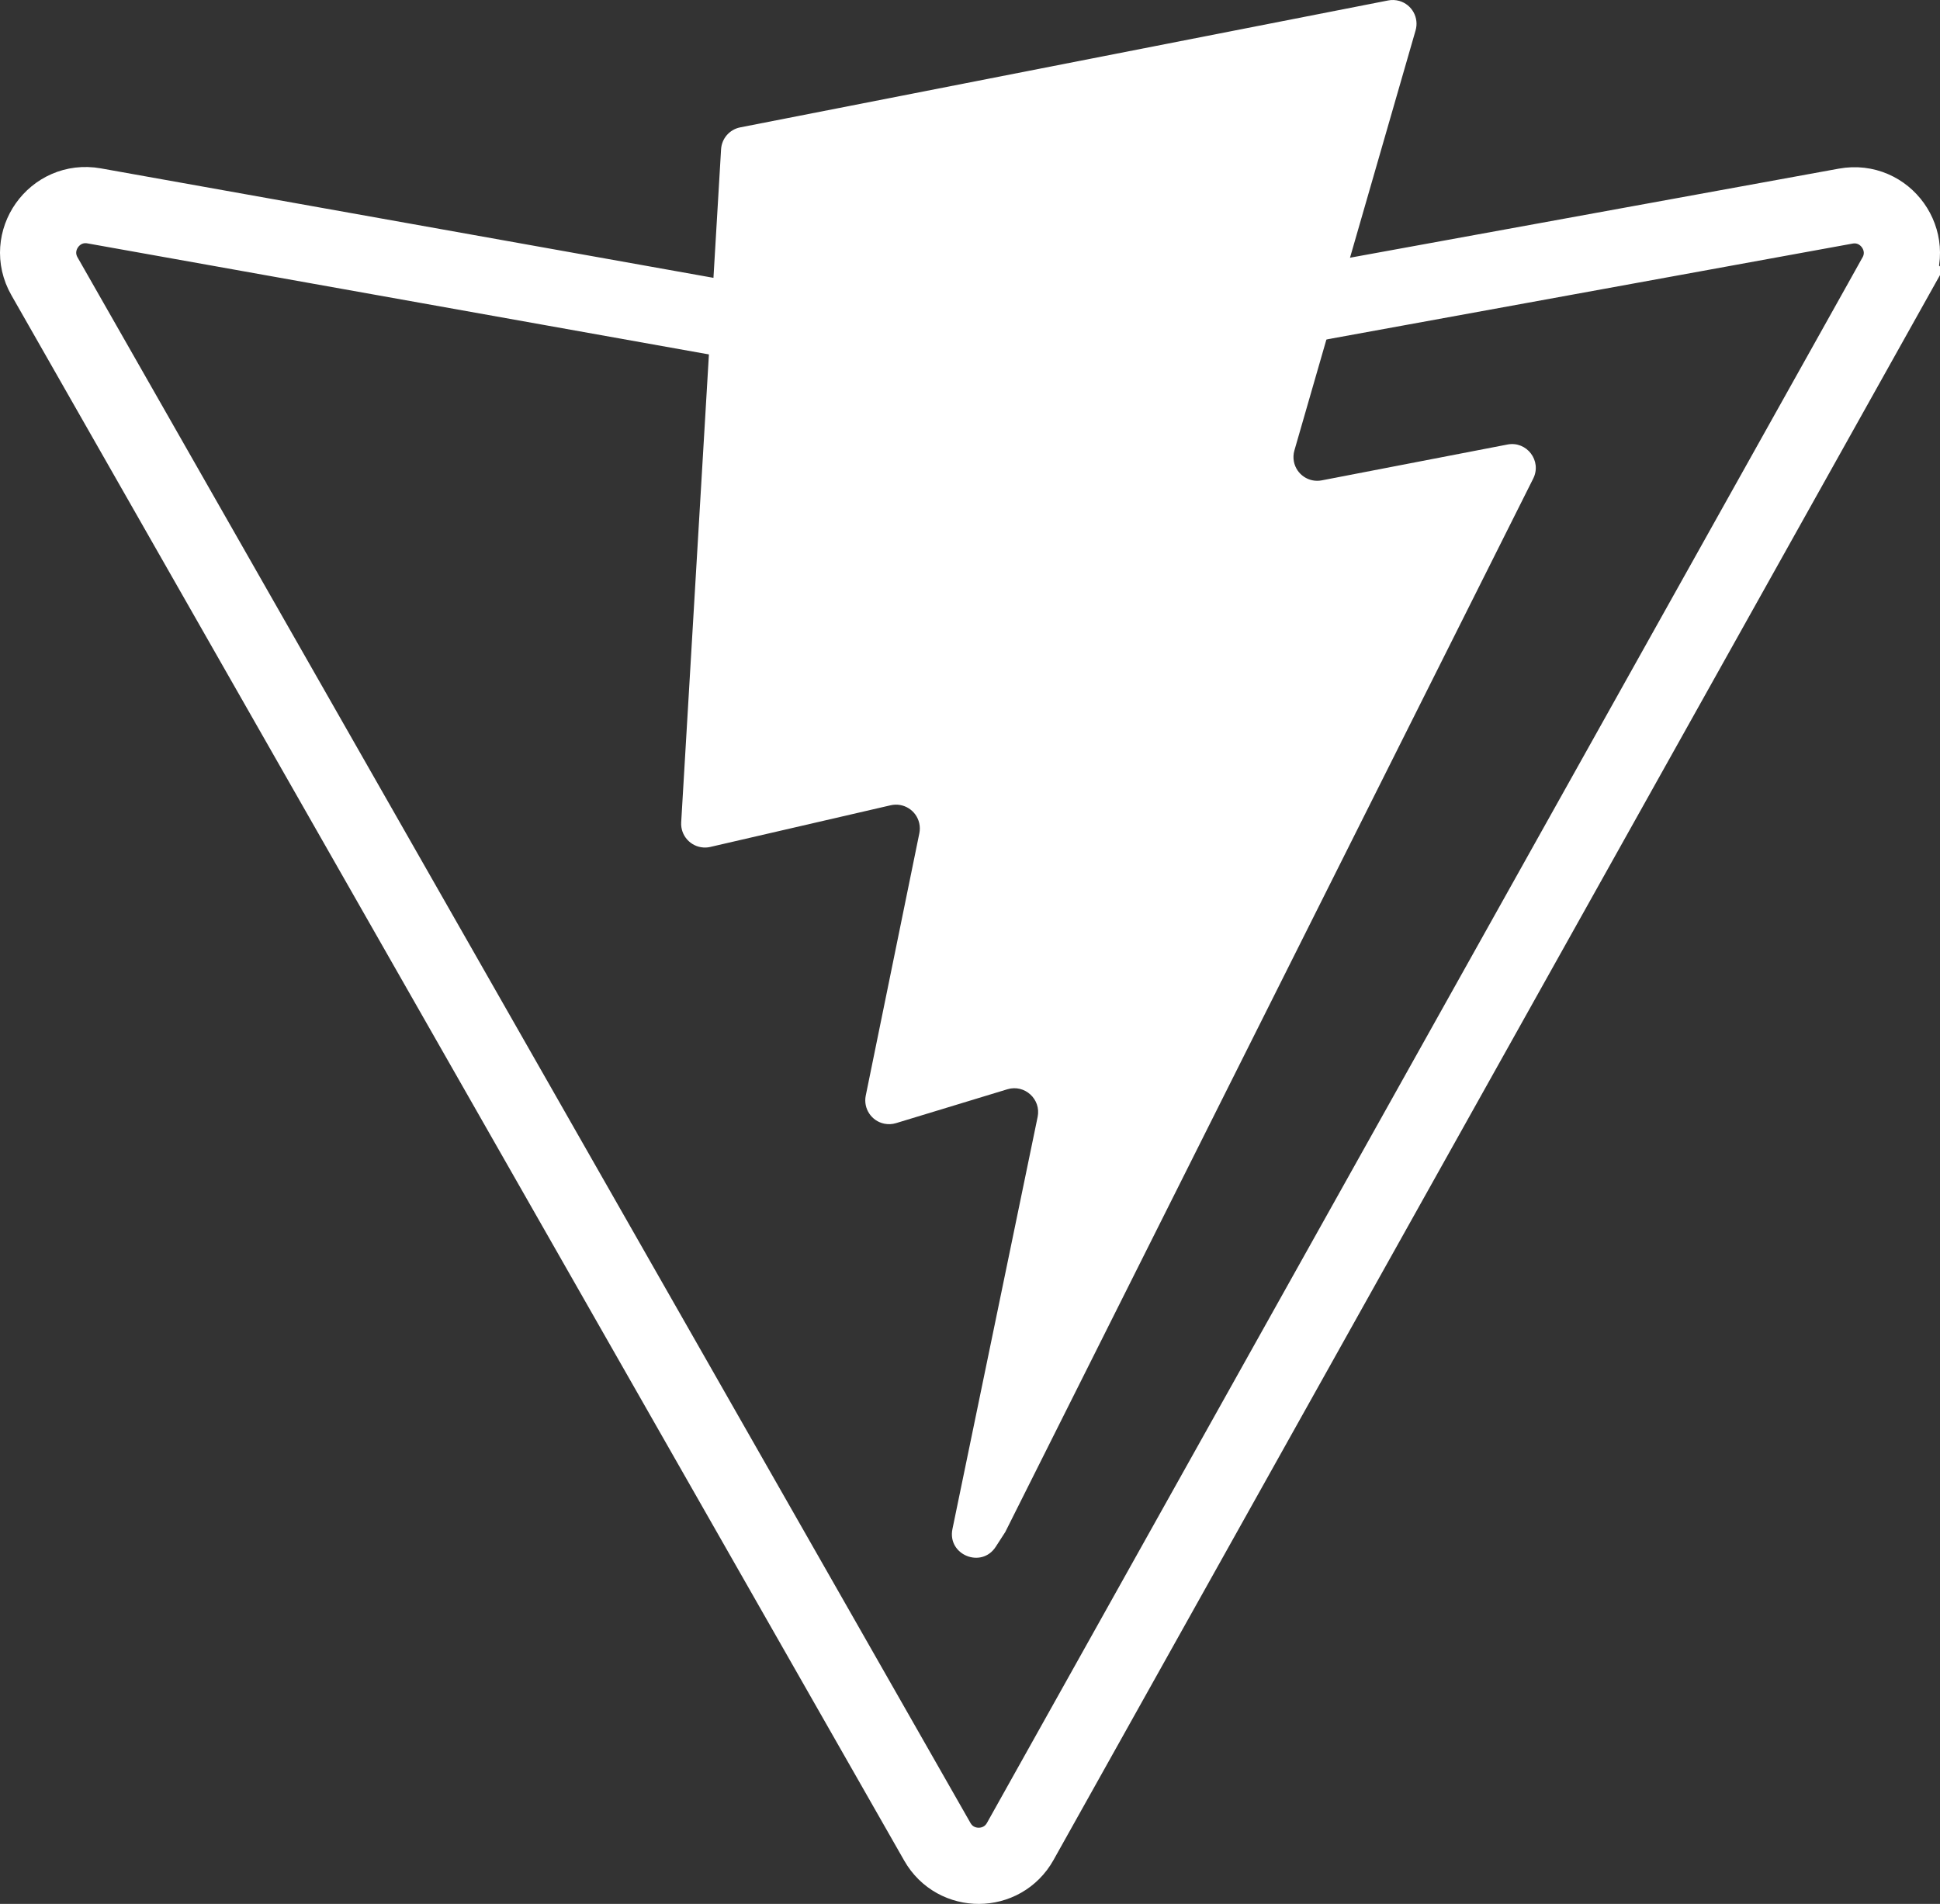
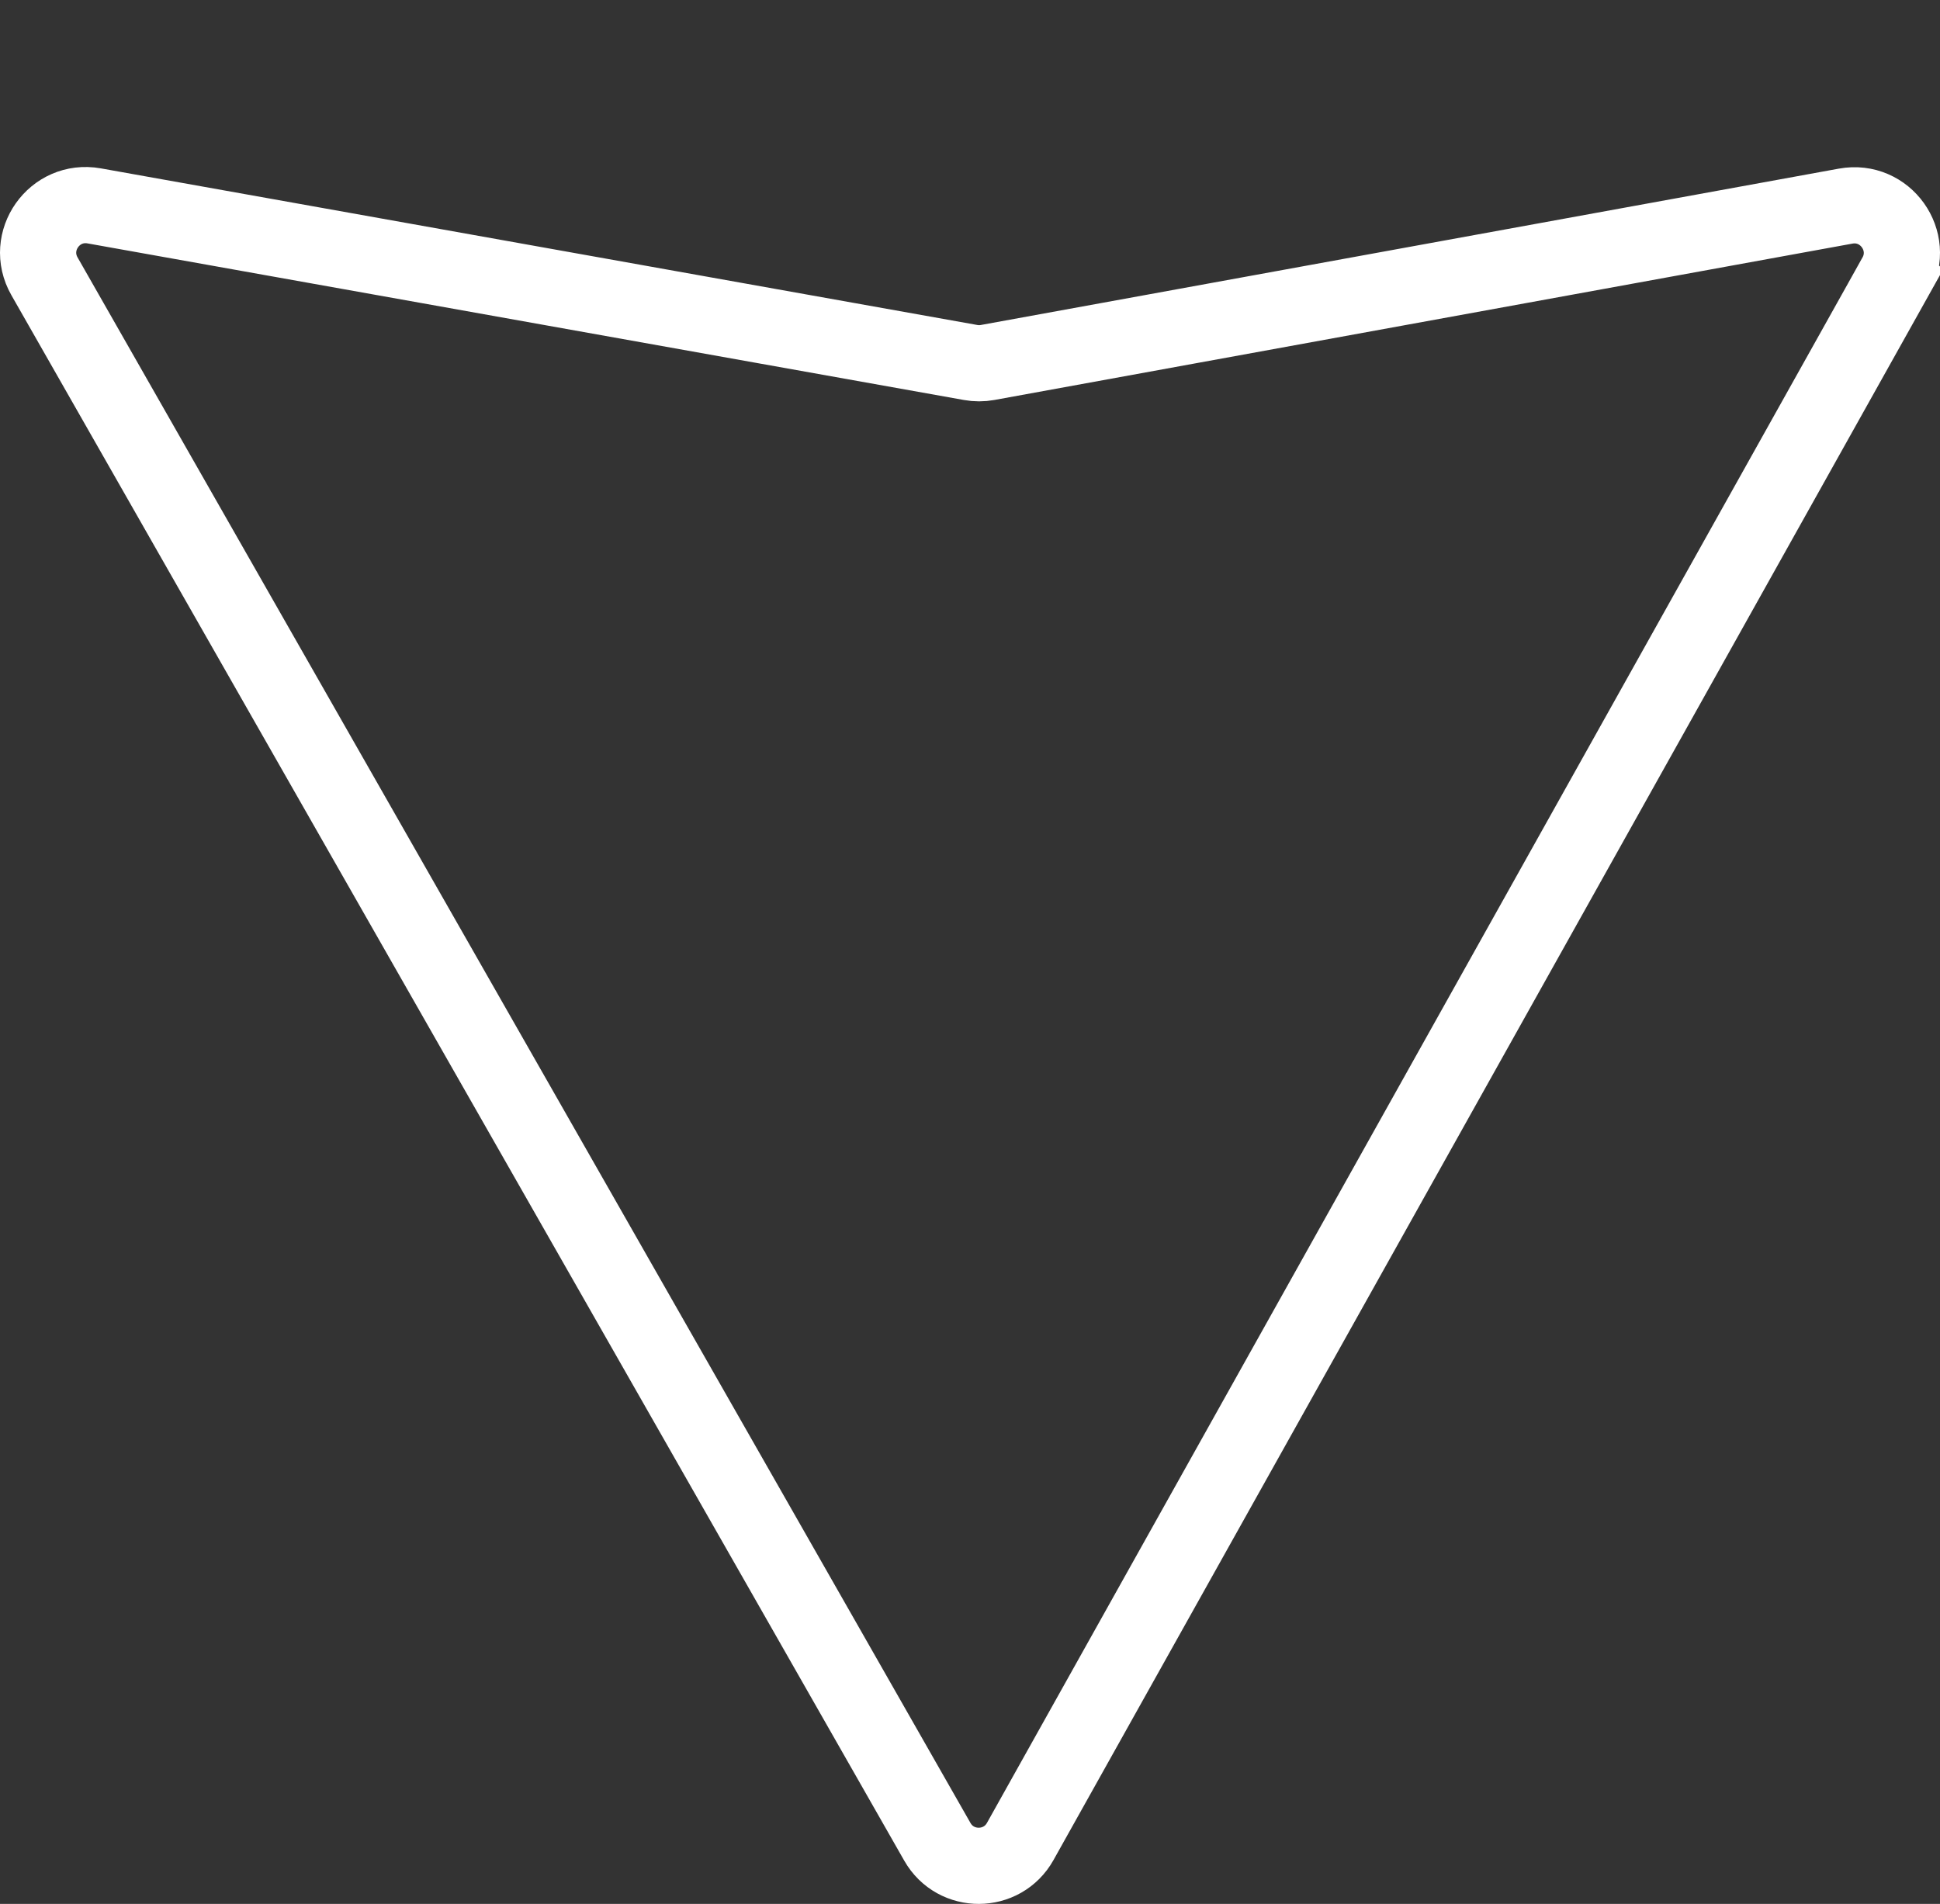
<svg xmlns="http://www.w3.org/2000/svg" id="Layer_1" data-name="Layer 1" viewBox="0 0 127.284 124.936">
  <rect x="0" y="0" width="127.284" height="124.936" fill="#333333" stroke="none" />
  <path d="M124.38,18.12l-57.442,102.718c-1.187,2.121-4.234,2.133-5.437.024L2.919,18.132c-1.313-2.302.652-5.087,3.261-4.622l57.504,10.277c.367.067.743.067,1.11,0l56.3-10.261c2.598-.473,4.575,2.289,3.286,4.594Z" fill="none" stroke="#fff" stroke-miterlimit="10" stroke-width="5" />
-   <path d="M91.074.03l-42.506,8.328c-.698.136-1.215.727-1.258,1.437l-2.617,44.168c-.05.862.608,1.601,1.47,1.651.148.009.296-.004.44-.037l11.836-2.735c.841-.193,1.679.332,1.872,1.173.05.218.053.444.008.663l-3.517,17.219c-.171.845.375,1.67,1.22,1.841.254.052.517.039.765-.036l7.308-2.223c1.133-.344,2.223.652,1.985,1.812l-5.59,27.047c-.348,1.692,1.902,2.614,2.84,1.164l.625-.968L100.595,31.404c.582-1.16-.421-2.48-1.69-2.234l-12.185,2.352c-.845.164-1.662-.388-1.827-1.232-.047-.243-.036-.495.034-.733l7.95-27.562c.24-.827-.236-1.693-1.063-1.933-.241-.07-.494-.081-.74-.032Z" fill="#fff" />
</svg>